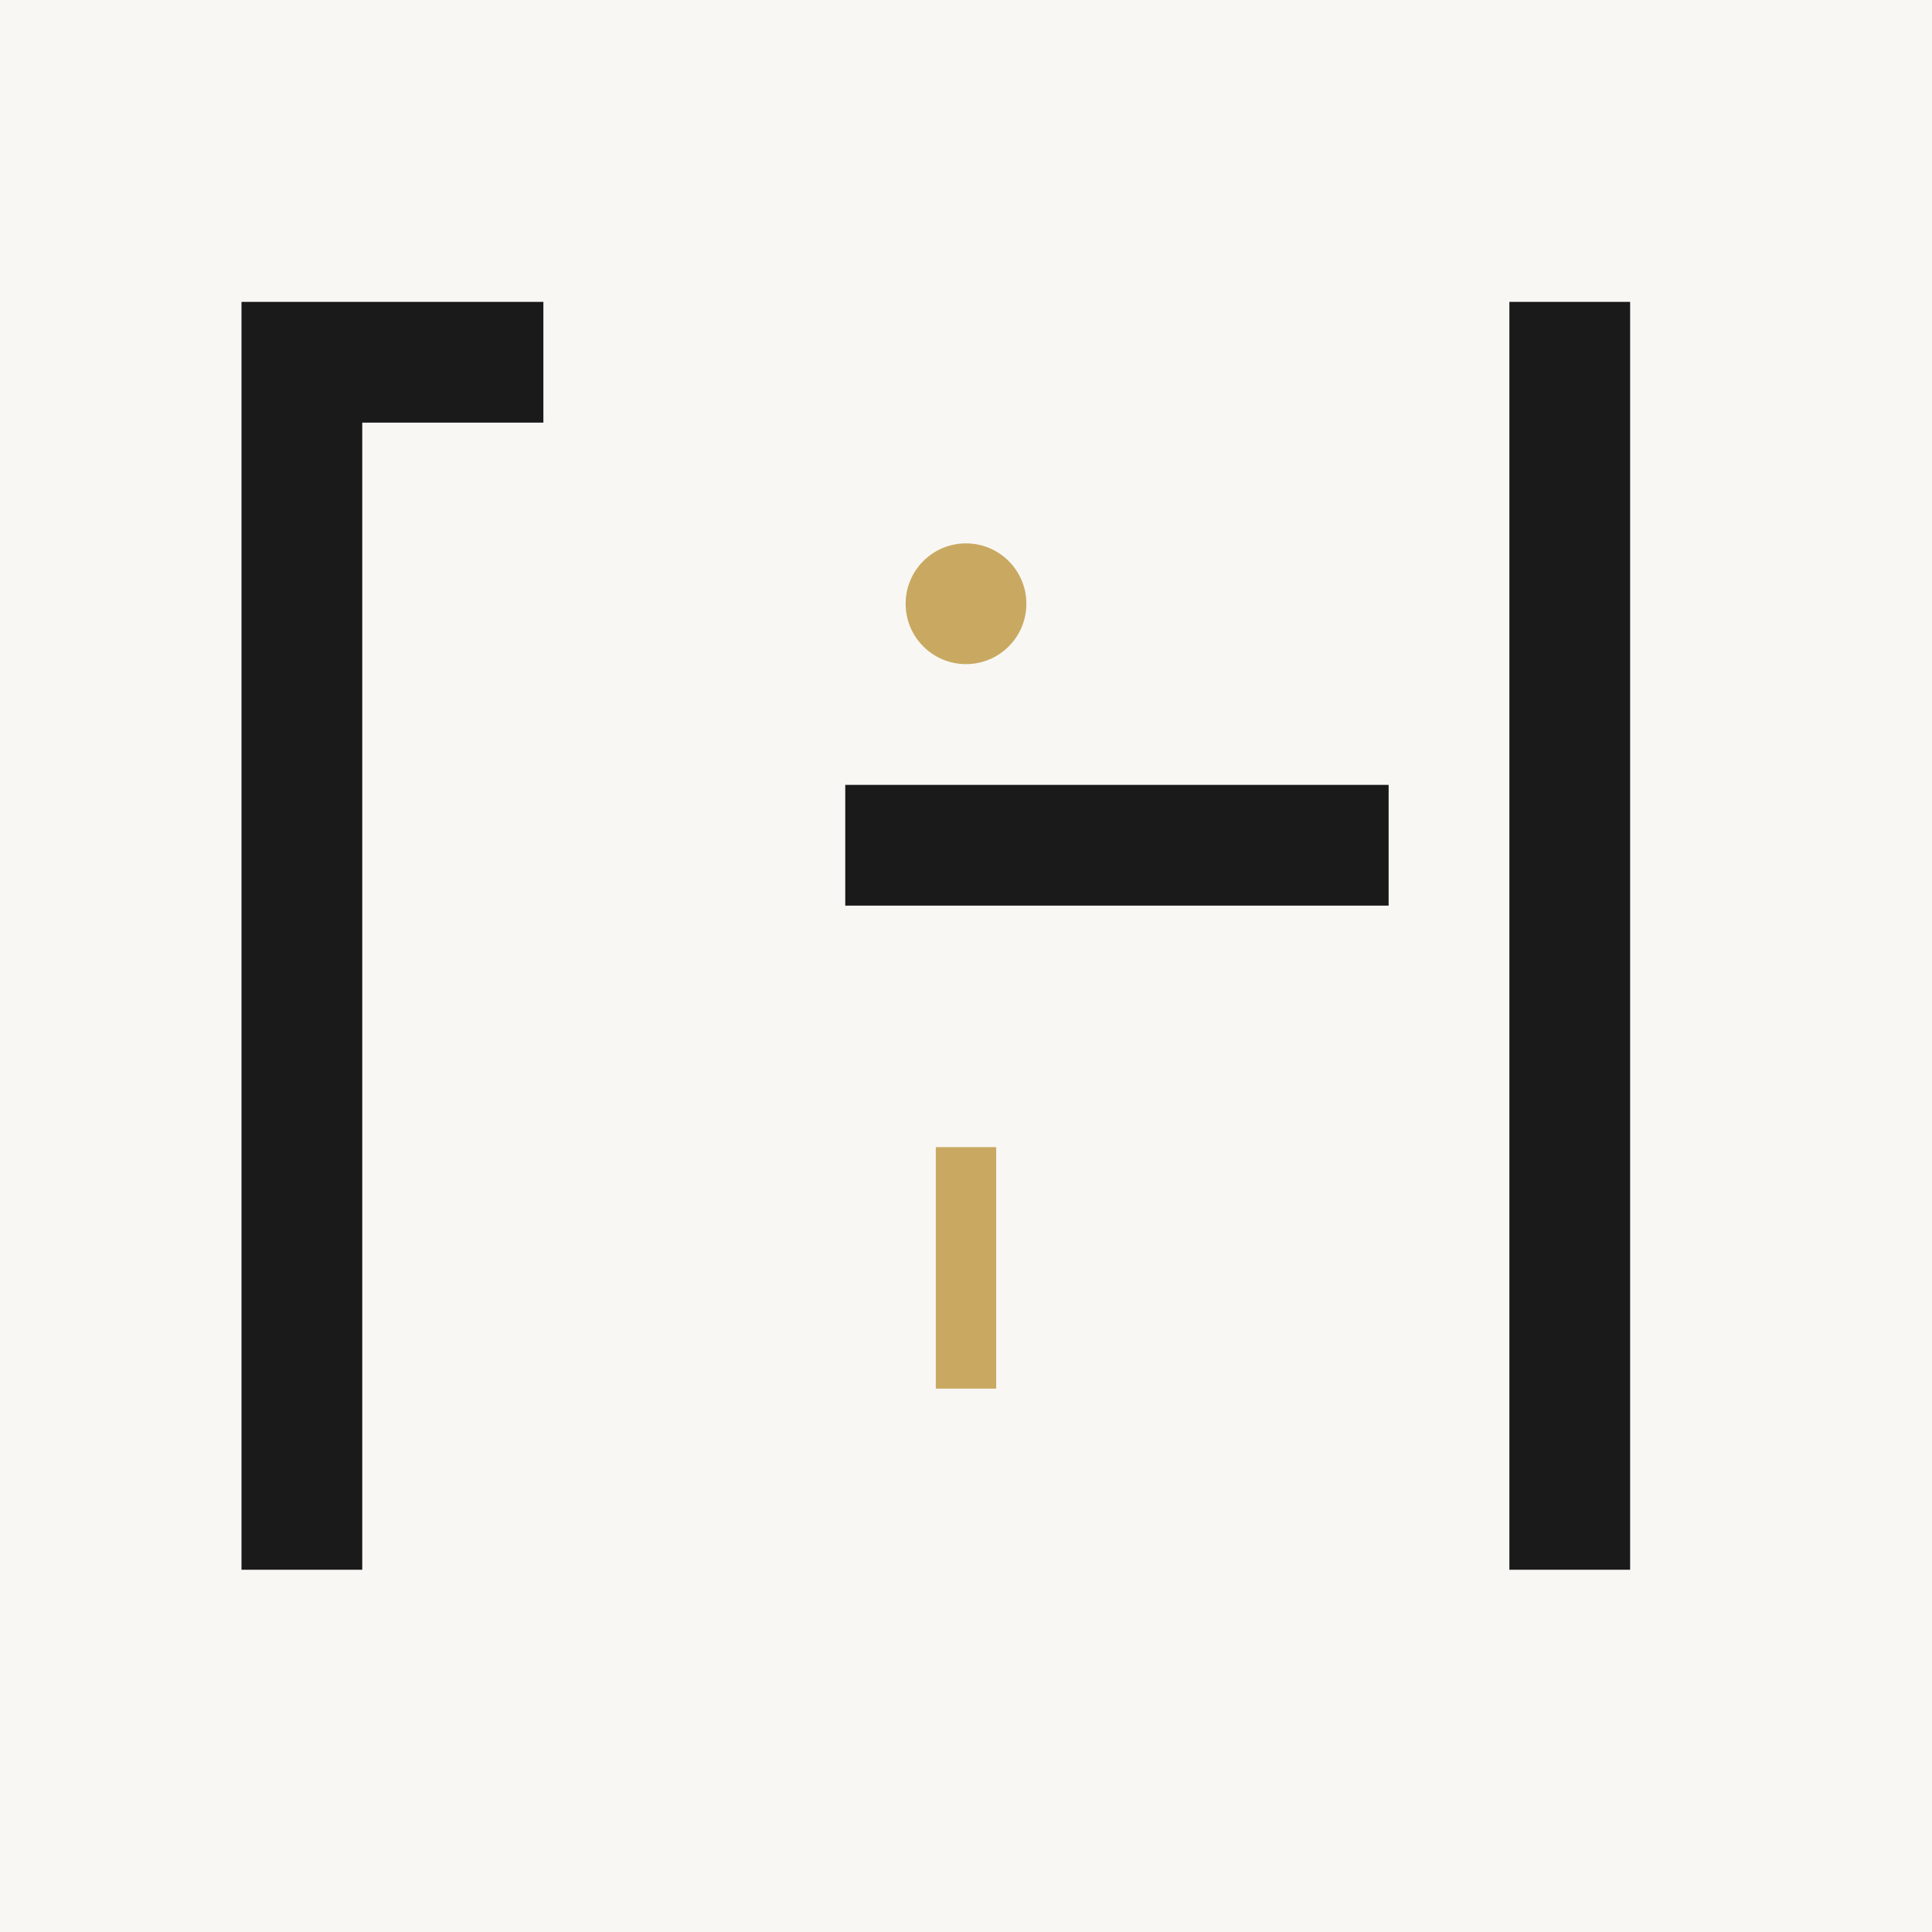
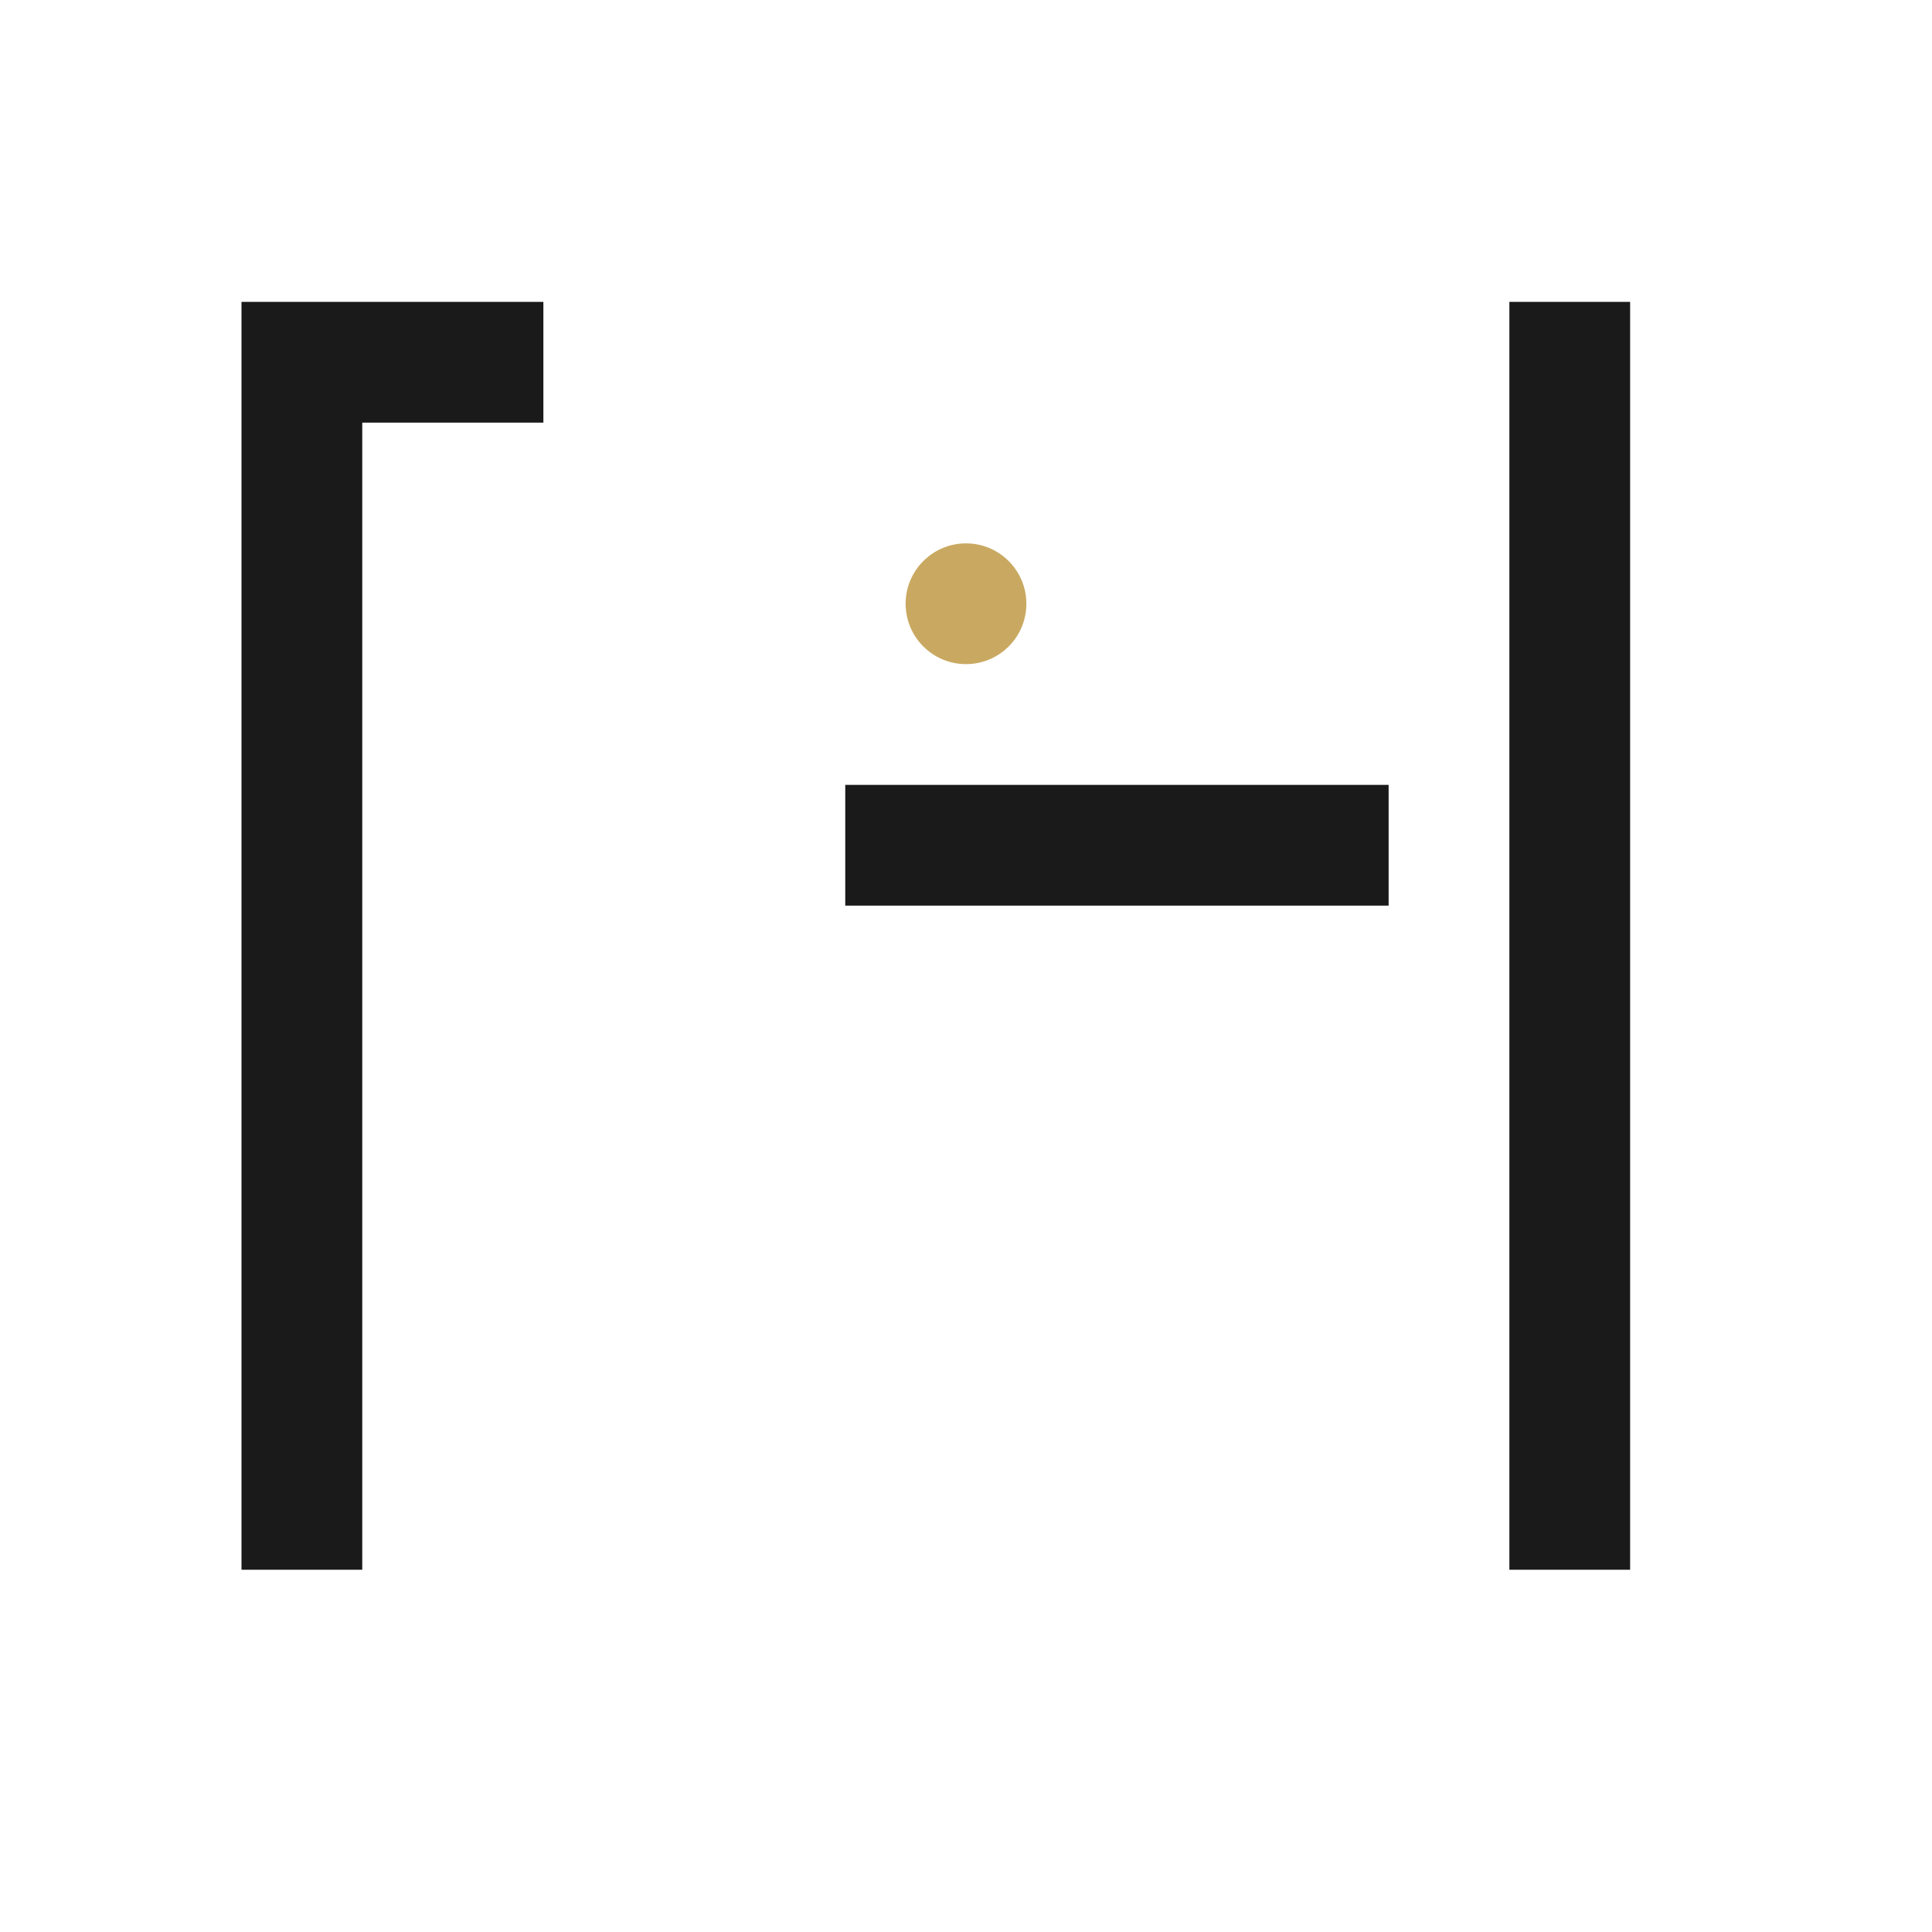
<svg xmlns="http://www.w3.org/2000/svg" width="32" height="32" viewBox="0 0 32 32" fill="none">
-   <rect width="32" height="32" fill="#F9F7F4" />
  <path d="M4 26V5H9V7H6V26H4ZM14 15V13H23V15H14ZM25 26V5H27V7H27V26H25Z" fill="#1A1A1A" />
  <circle cx="16" cy="10" r="1" fill="#C9A961" />
-   <rect x="15.5" y="19" width="1" height="4" fill="#C9A961" />
</svg>